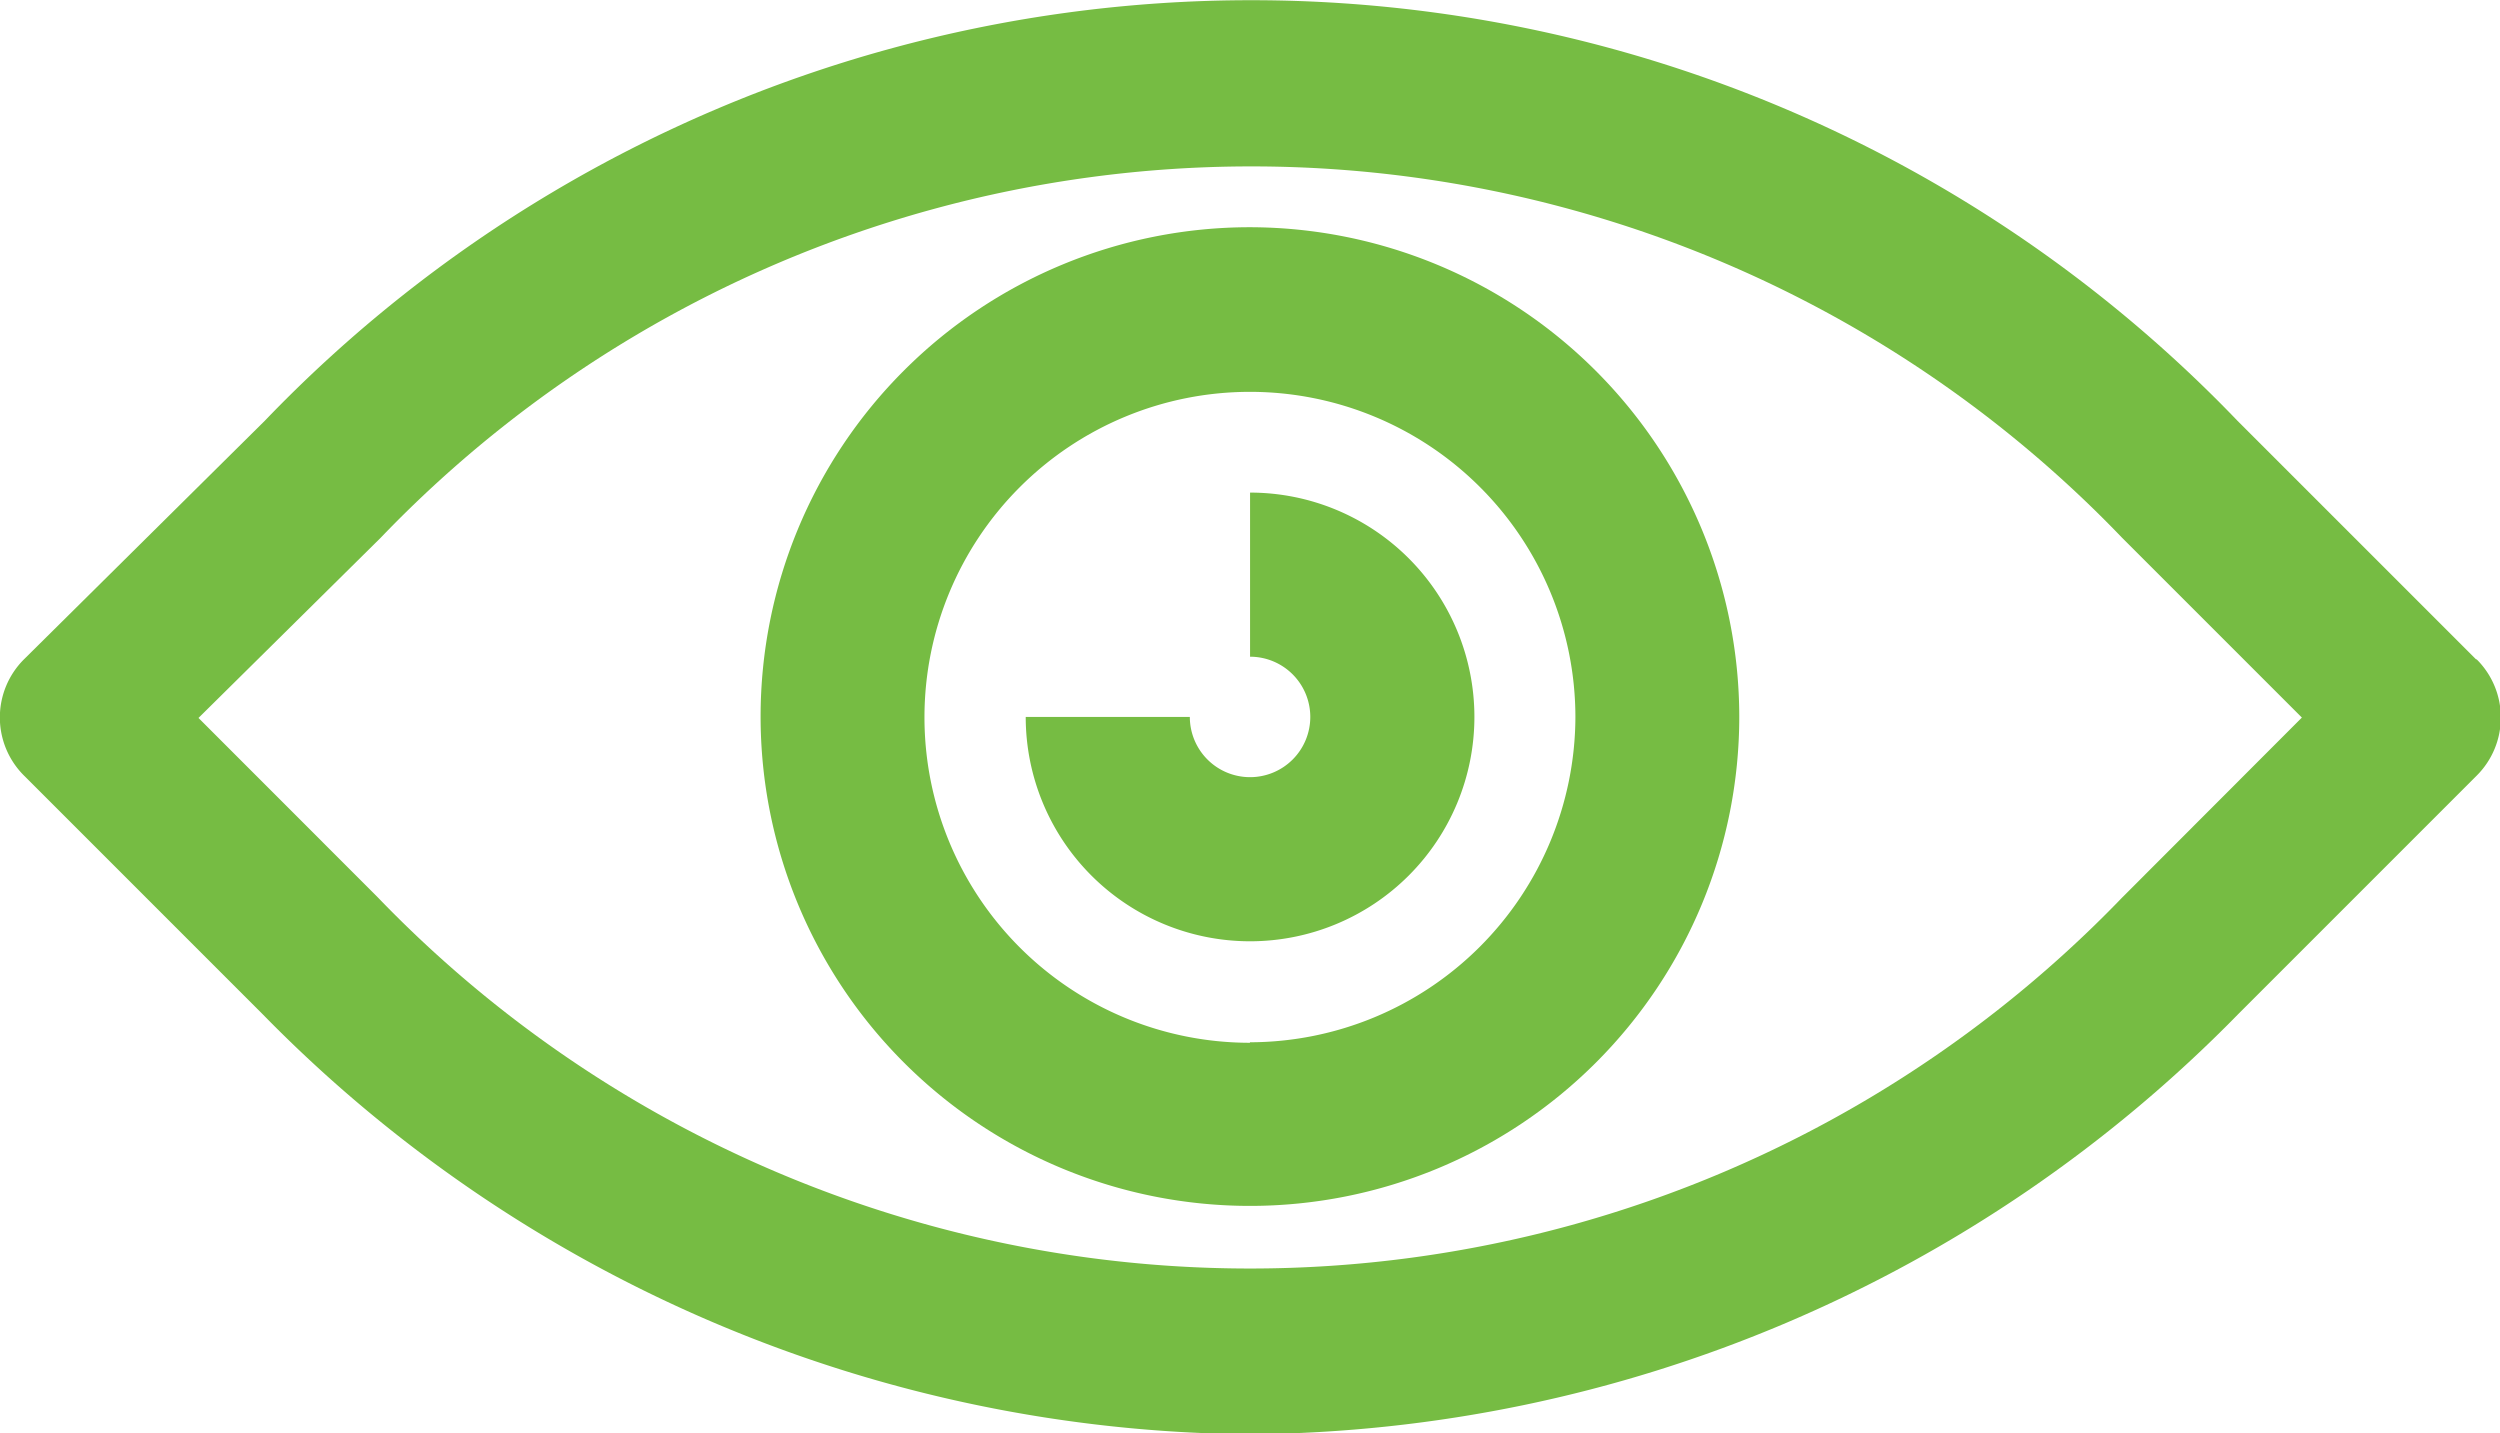
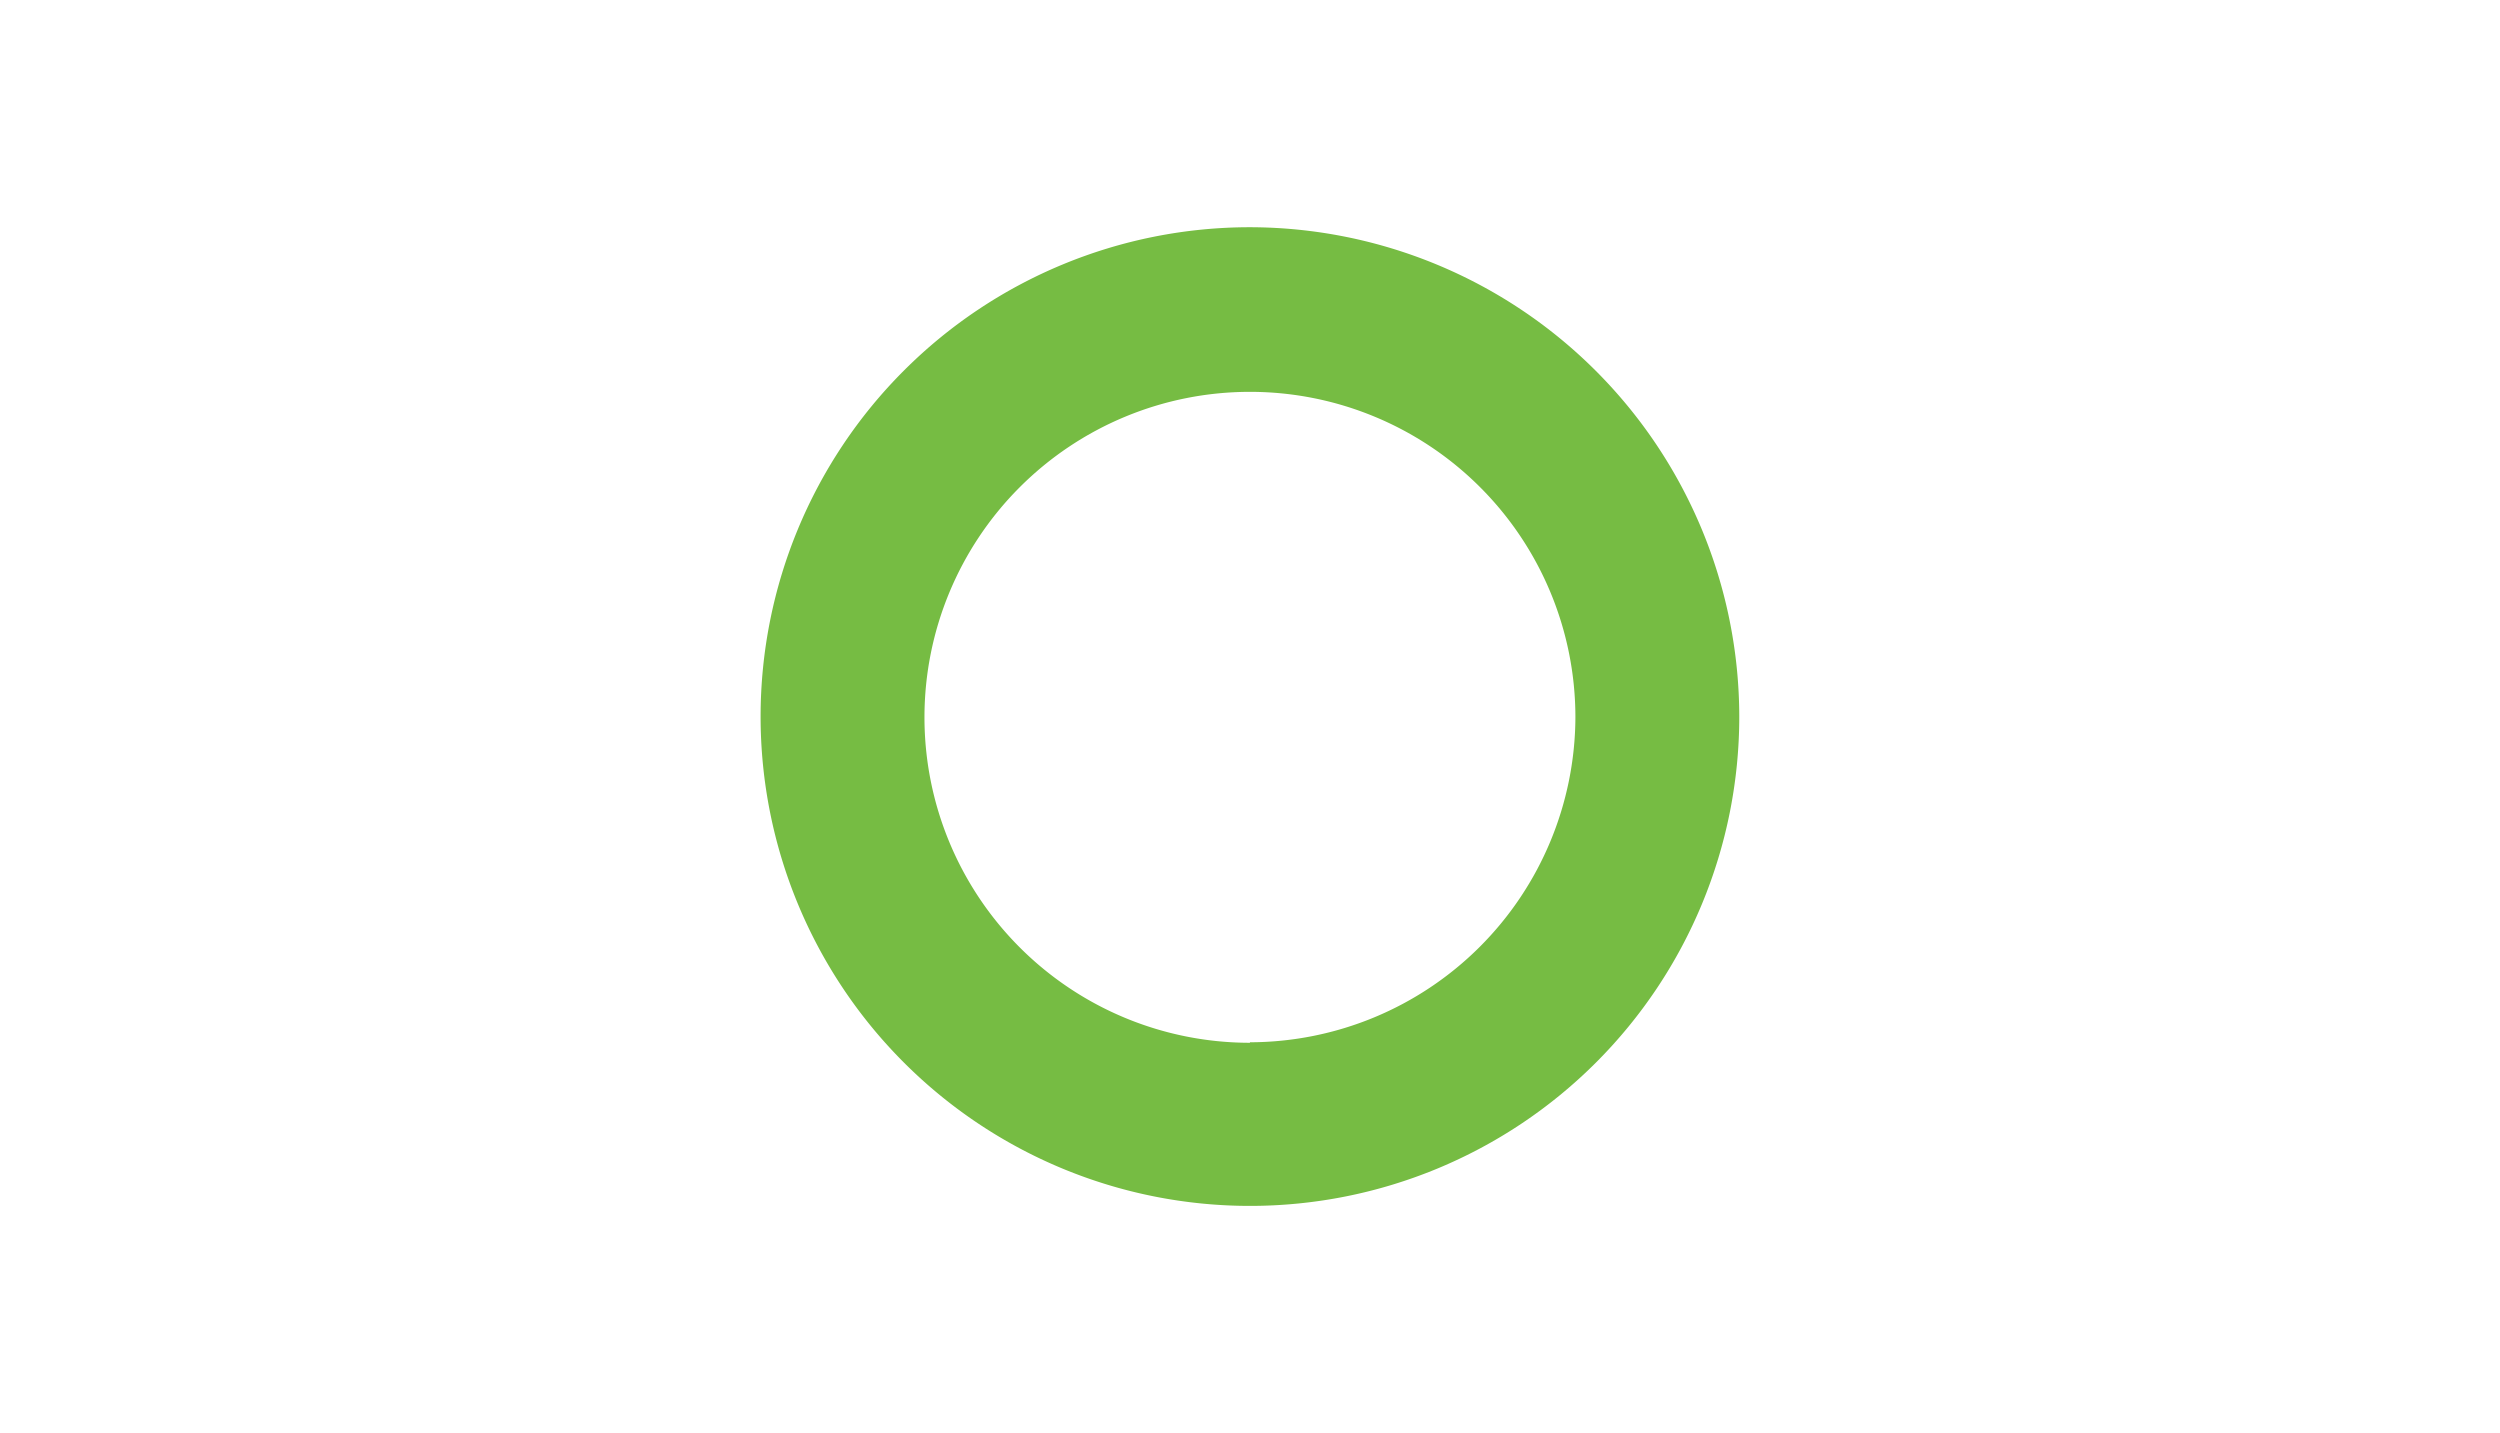
<svg xmlns="http://www.w3.org/2000/svg" width="19.925" height="11.422" viewBox="0 0 19.925 11.422">
  <g id="eye" transform="translate(0 0)">
    <g id="Group_17368" data-name="Group 17368" transform="translate(0 0)">
      <g id="Group_17367" data-name="Group 17367" transform="translate(0 0)">
-         <path id="Path_3834" data-name="Path 3834" d="M19.733,114.5l-1.9-1.9a10.894,10.894,0,0,0-15.723,0l-1.918,1.9a.654.654,0,0,0,0,.928l1.9,1.9a11.129,11.129,0,0,0,7.873,3.349,11.134,11.134,0,0,0,7.875-3.35l1.9-1.9a.654.654,0,0,0,0-.925Zm-2.82,1.9a9.648,9.648,0,0,1-13.9,0l-1.431-1.432,1.453-1.437a9.615,9.615,0,0,1,13.877,0l1.434,1.434Z" transform="translate(0 -109.246)" fill="#76bc43" />
-       </g>
+         </g>
    </g>
    <g id="Group_17370" data-name="Group 17370" transform="translate(6.06 1.811)">
      <g id="Group_17369" data-name="Group 17369" transform="translate(0 0)">
        <path id="Path_3835" data-name="Path 3835" d="M159.631,155.789a3.9,3.9,0,1,0,3.9,3.9A3.906,3.906,0,0,0,159.631,155.789Zm0,6.5a2.594,2.594,0,1,1,2.594-2.594A2.6,2.6,0,0,1,159.631,162.285Z" transform="translate(-155.729 -155.789)" fill="#76bc43" />
      </g>
    </g>
    <g id="Group_17372" data-name="Group 17372" transform="translate(8.175 3.926)">
      <g id="Group_17371" data-name="Group 17371" transform="translate(0 0)">
-         <path id="Path_3836" data-name="Path 3836" d="M211.853,210.126v1.308a.48.48,0,1,1-.48.48h-1.308a1.788,1.788,0,1,0,1.788-1.788Z" transform="translate(-210.065 -210.126)" fill="#76bc43" />
-       </g>
+         </g>
    </g>
  </g>
</svg>